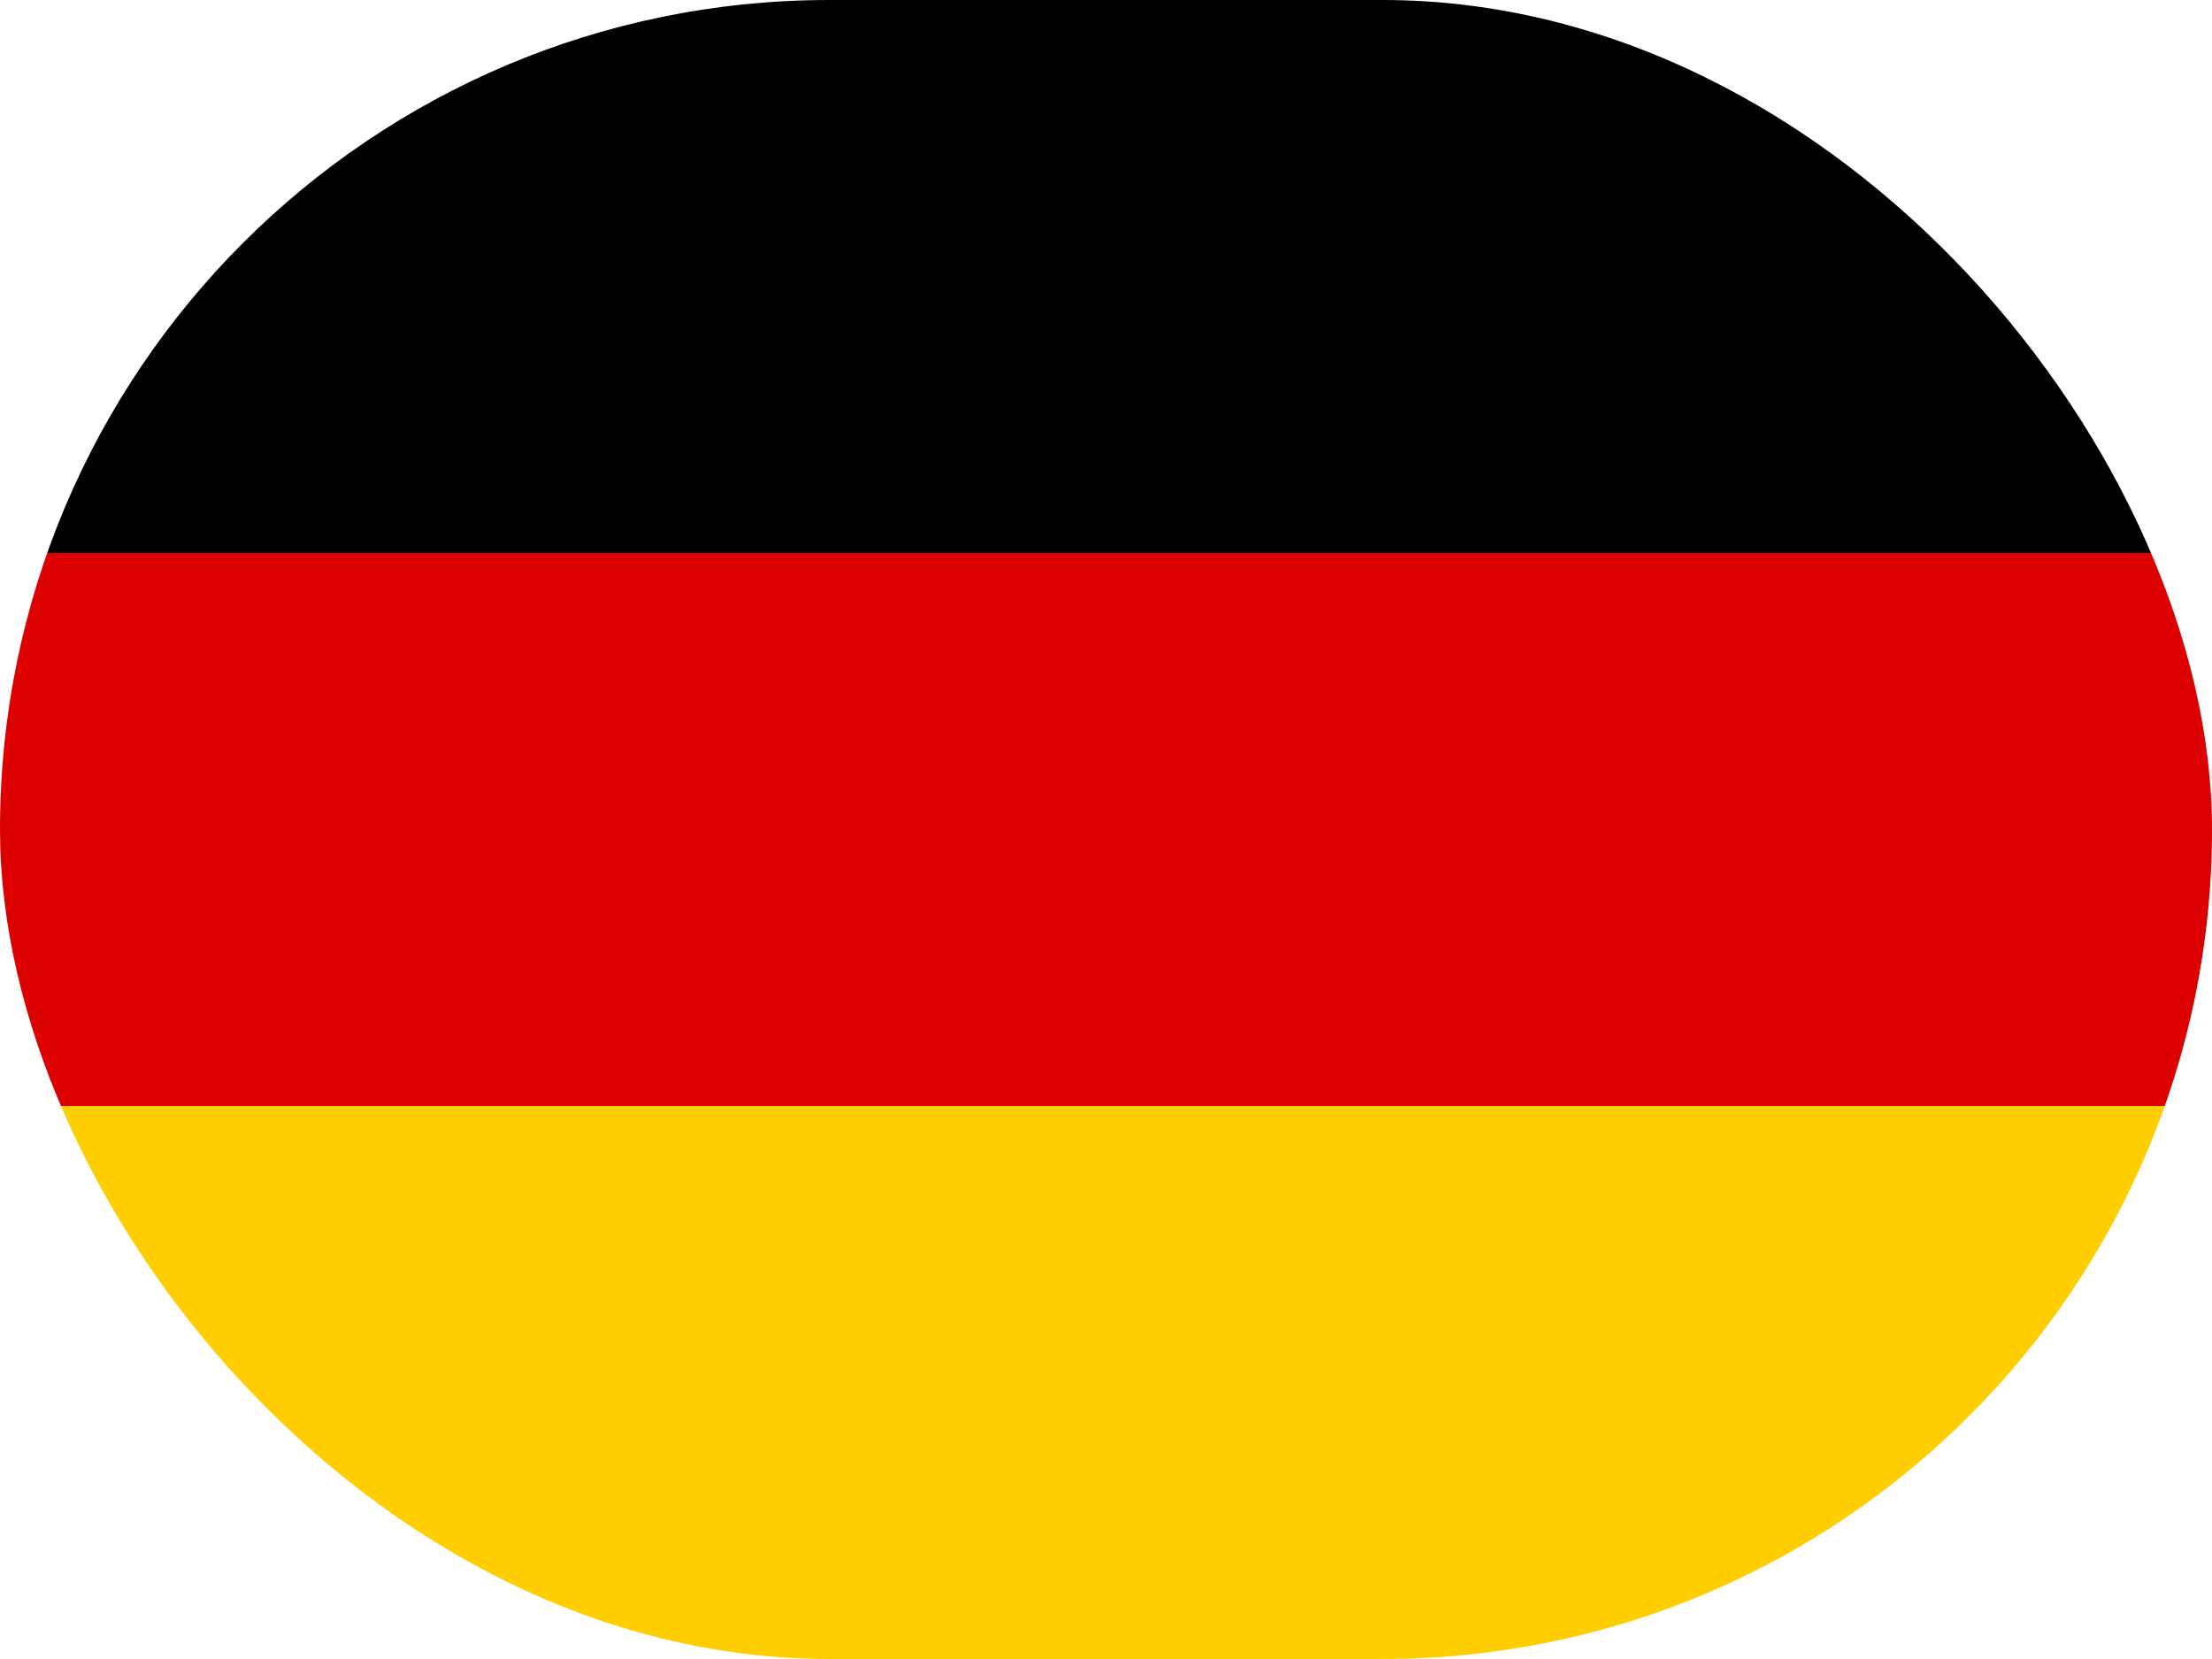
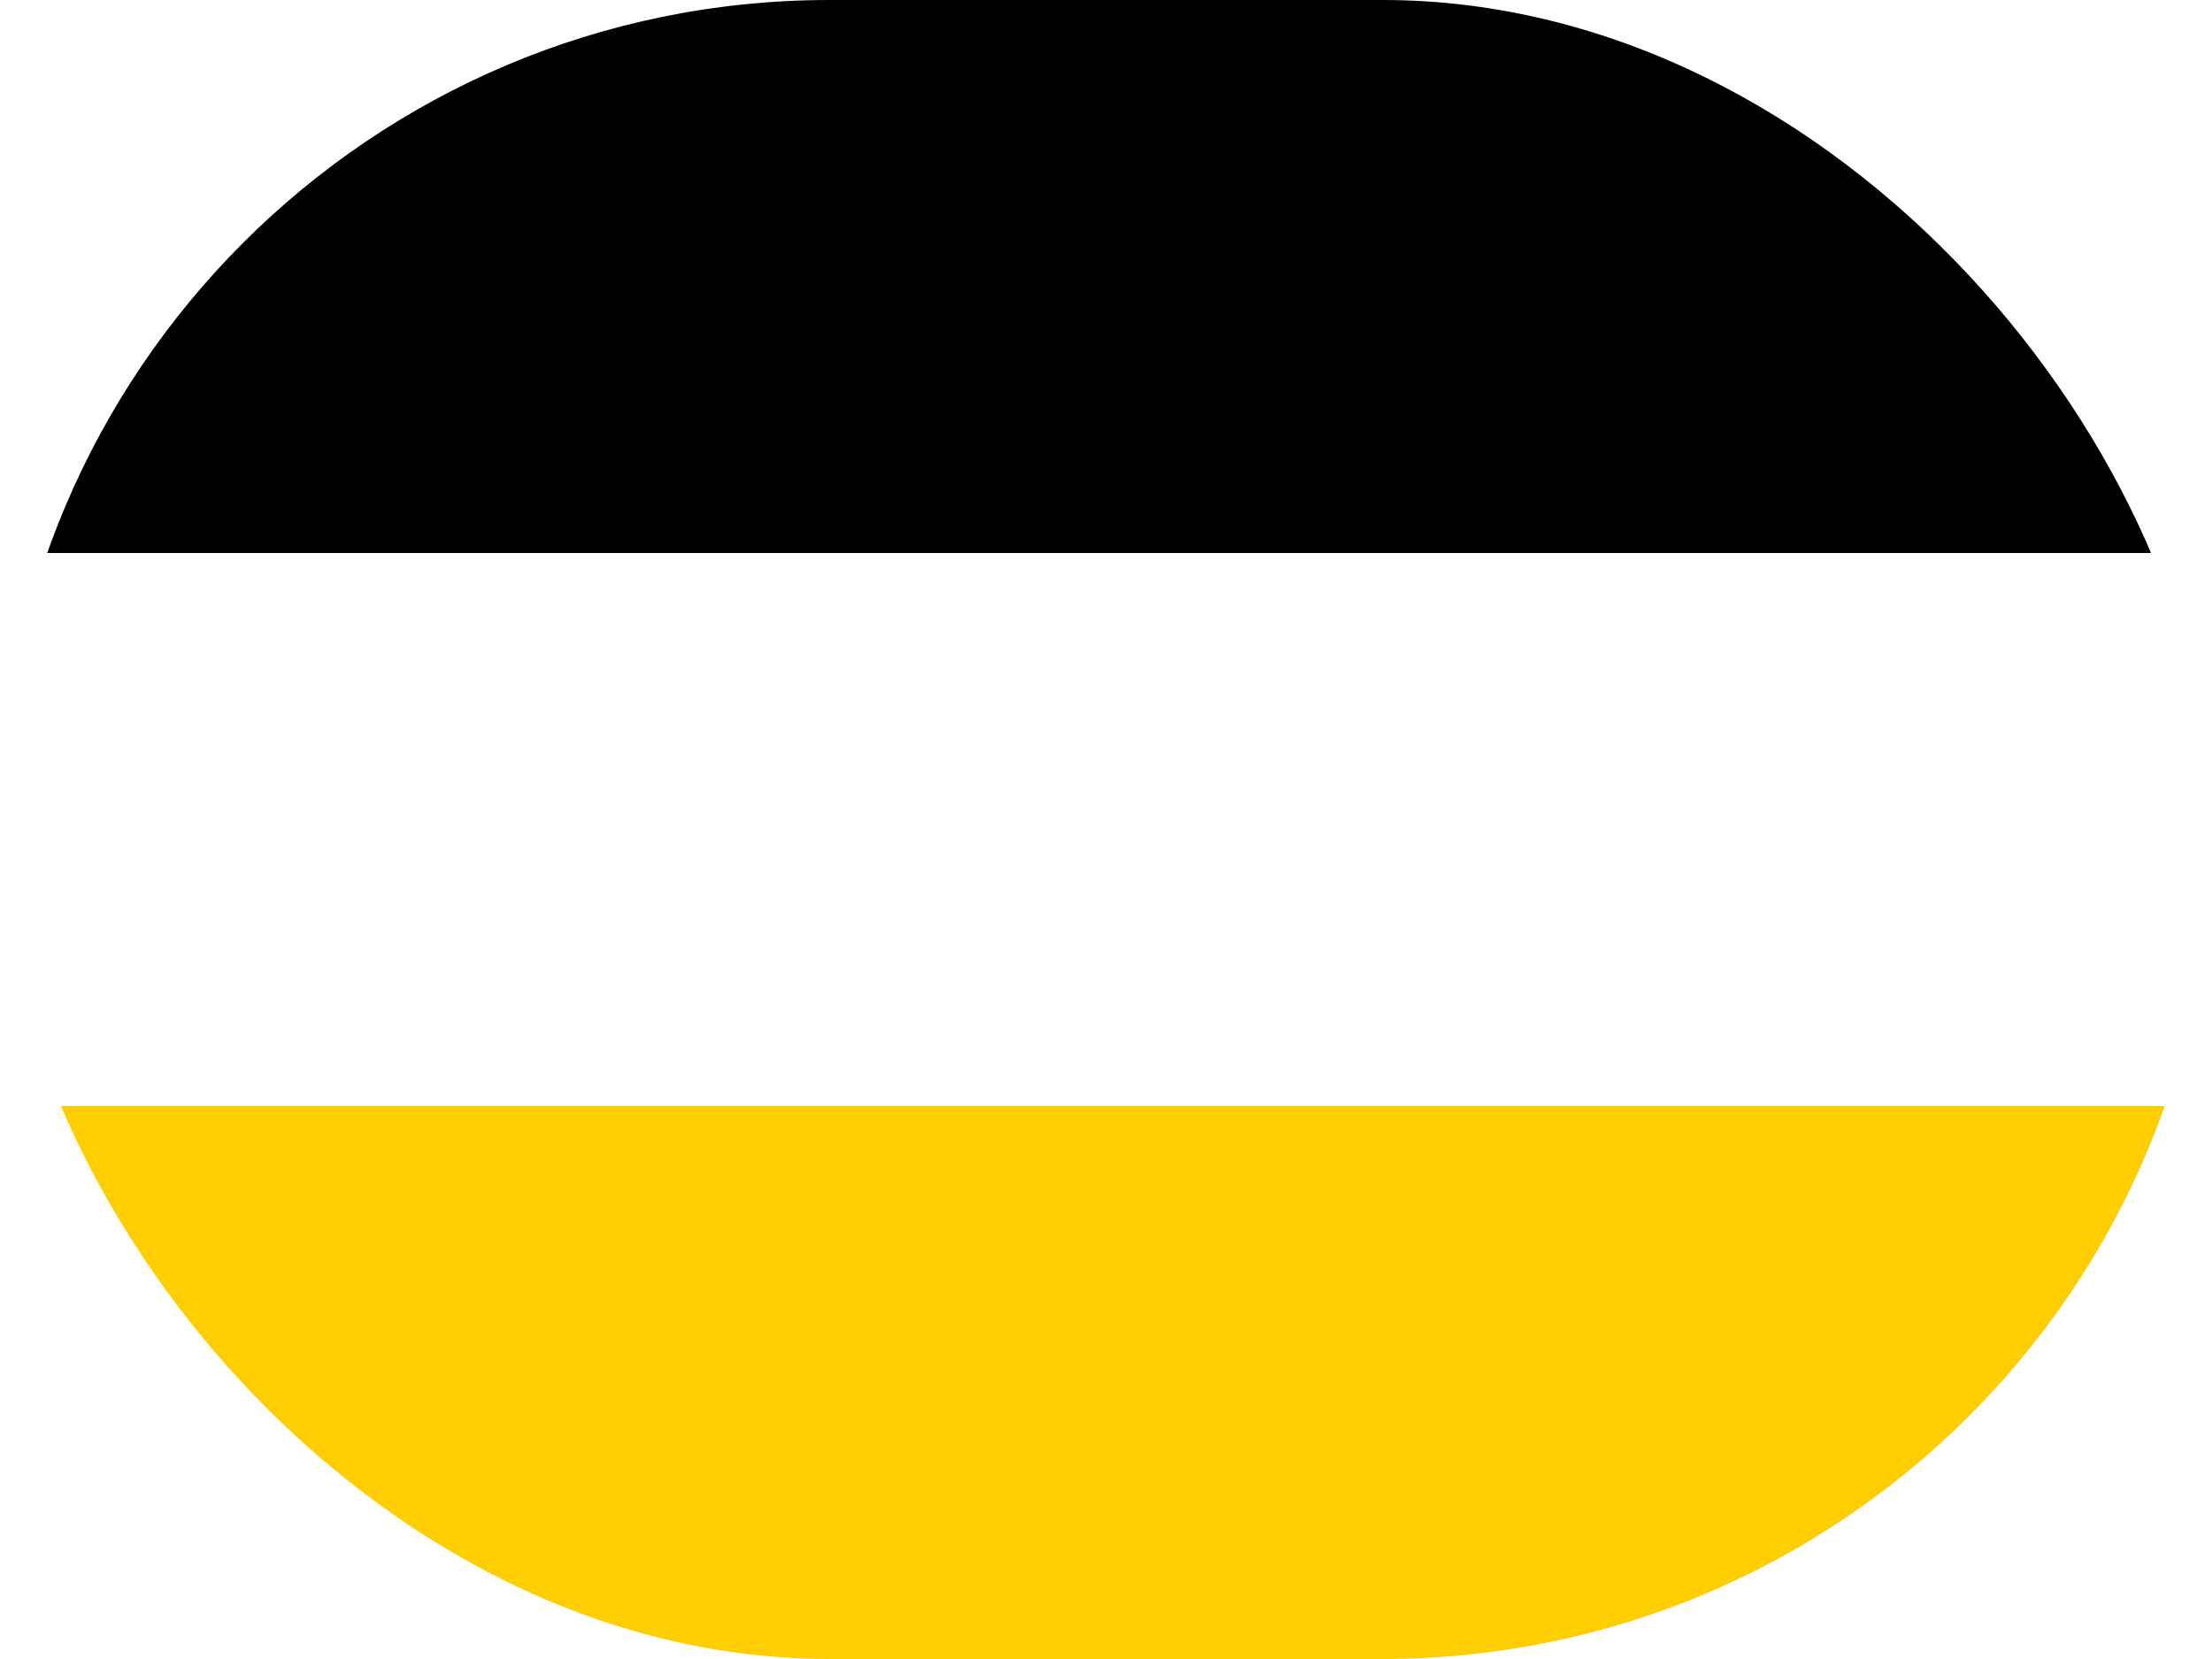
<svg xmlns="http://www.w3.org/2000/svg" width="40" height="30" fill="none">
  <g clip-path="url(#a)">
    <path d="M0 20h40v10H0V20z" fill="#FFCE00" />
    <path d="M0 0h40v10H0V0z" fill="#000" />
-     <path d="M0 10h40v10H0V10z" fill="#D00" />
  </g>
  <defs>
    <clipPath id="a">
      <rect width="40" height="30" rx="15" fill="#fff" />
    </clipPath>
  </defs>
</svg>